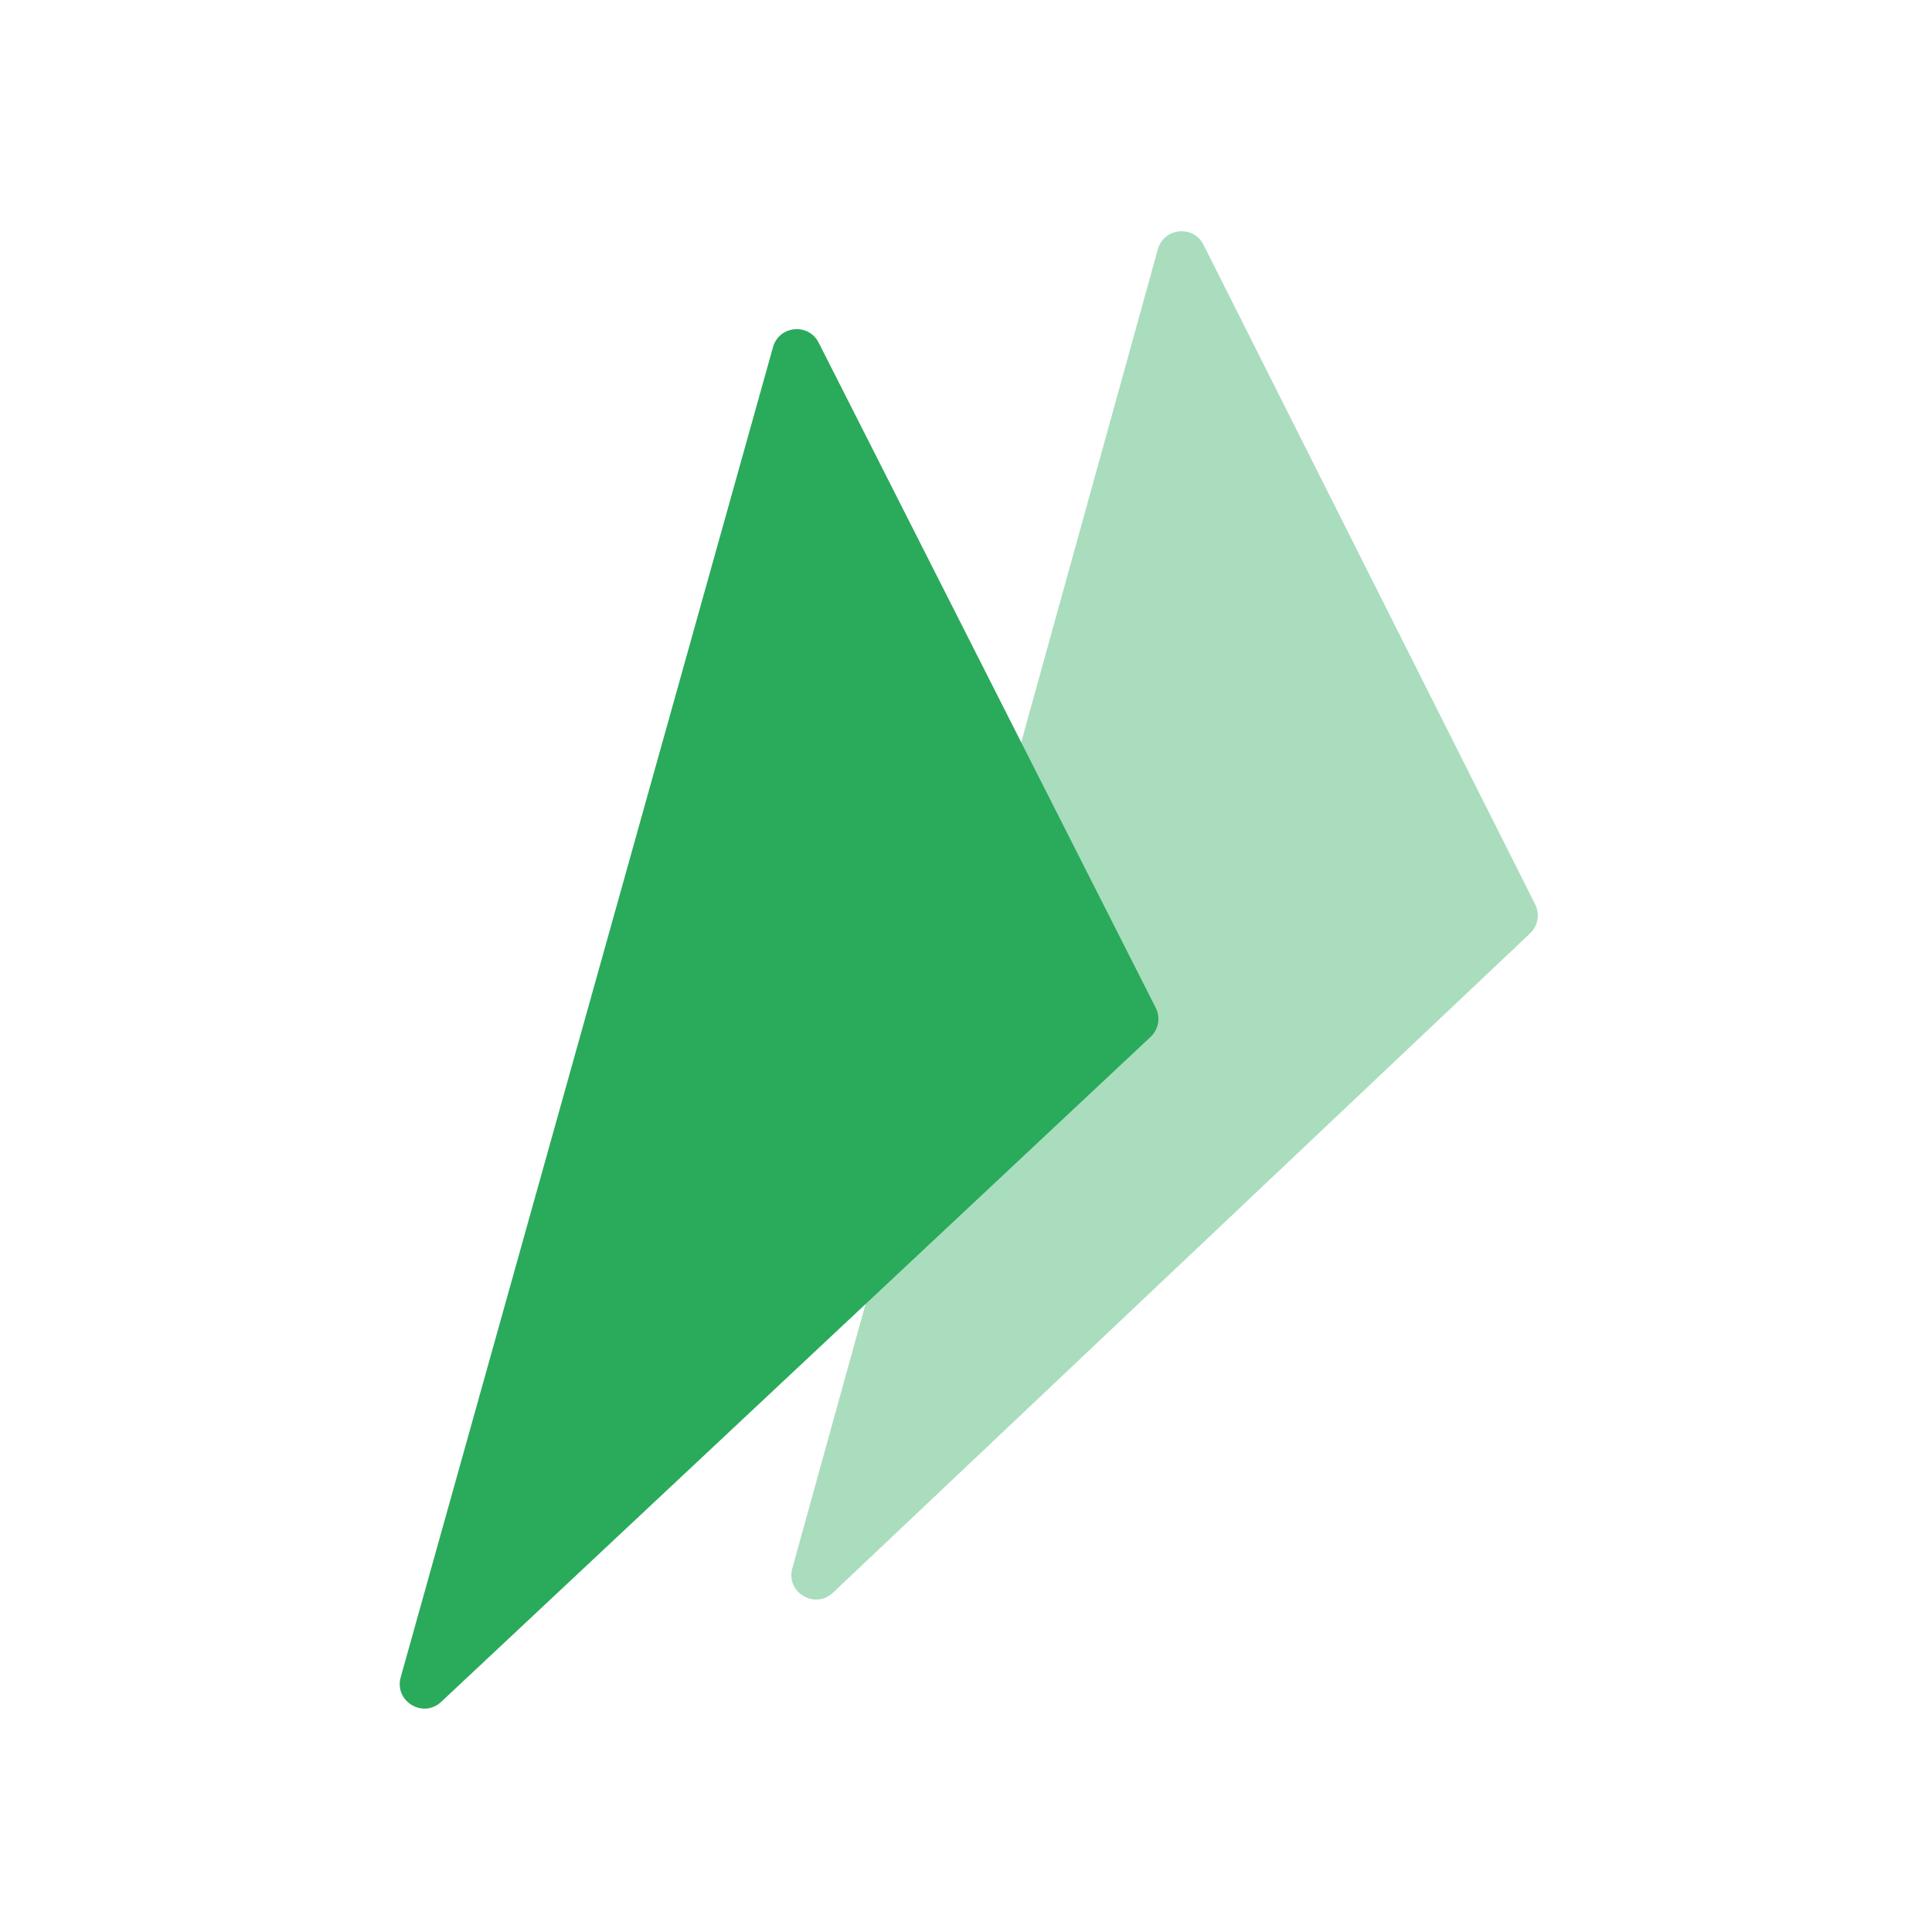
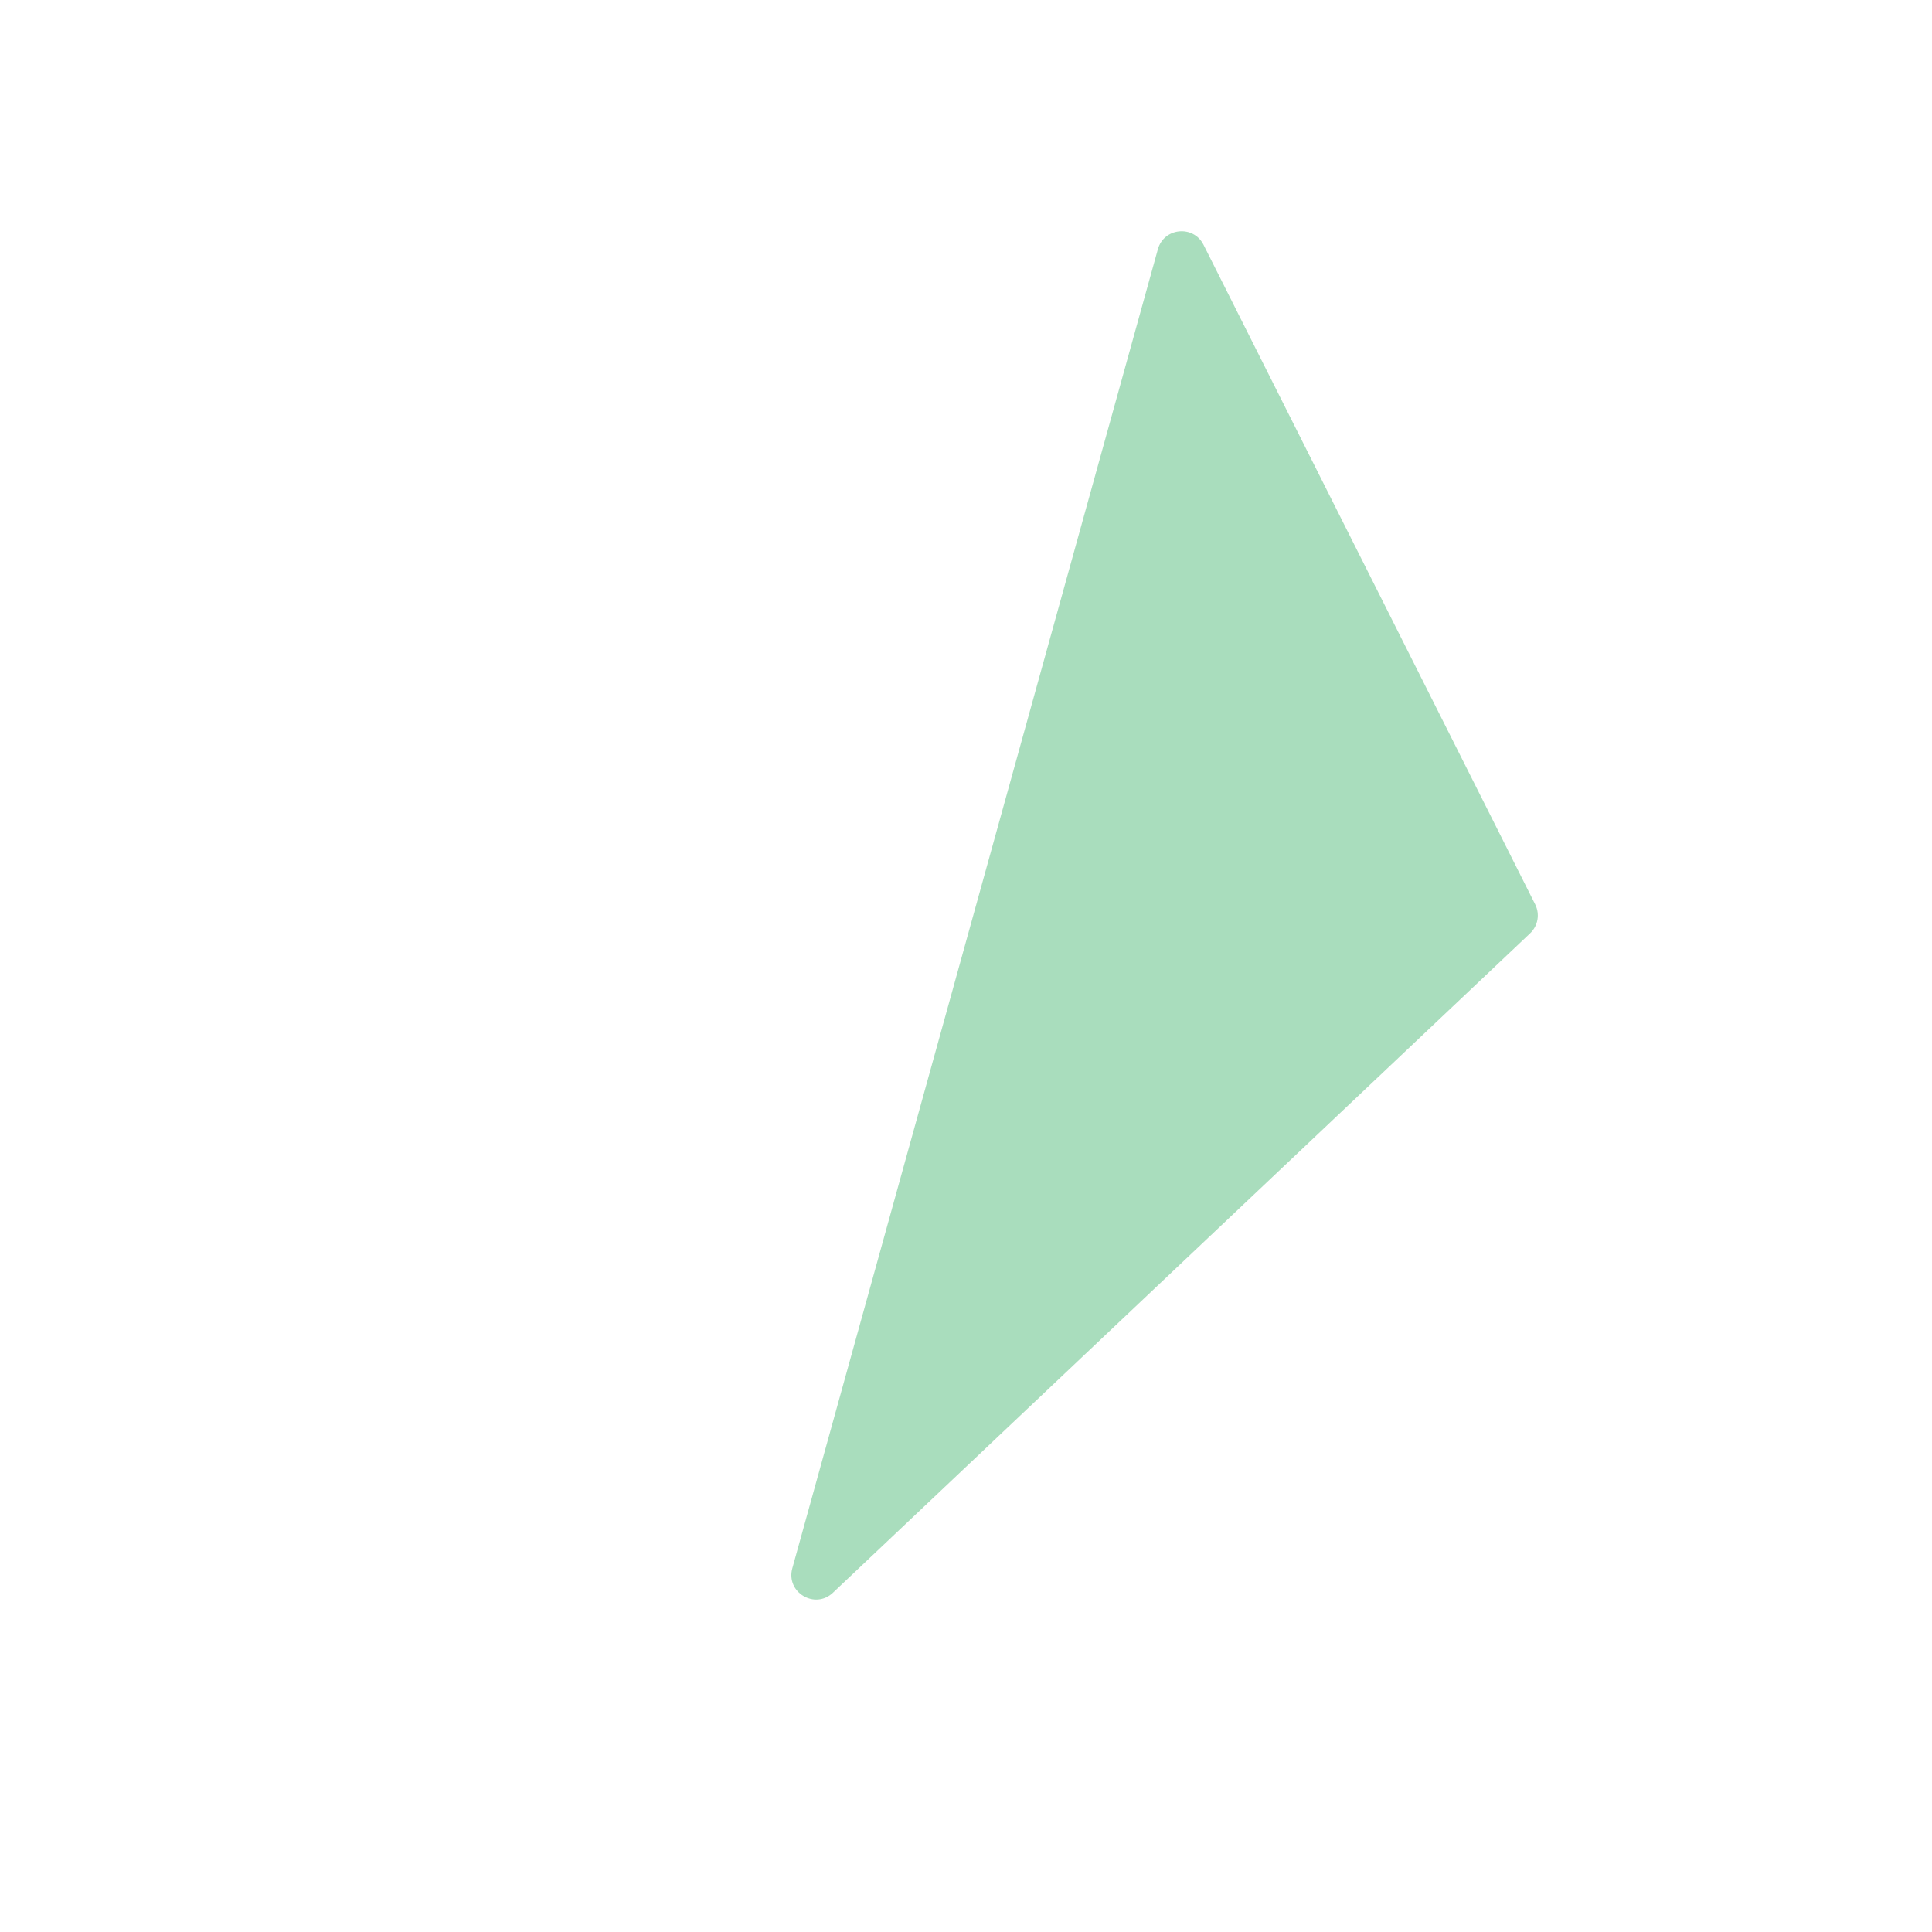
<svg xmlns="http://www.w3.org/2000/svg" width="72" height="72" viewBox="0 0 72 72" fill="none">
-   <path d="M43.15 9.29C43.374 8.482 44.476 8.374 44.852 9.123L57.212 33.704C57.394 34.066 57.317 34.504 57.023 34.782L31.041 59.356C30.366 59.994 29.279 59.34 29.527 58.446L43.15 9.29Z" fill="#2AAA5B" fill-opacity="0.4" />
+   <path d="M43.15 9.29C43.374 8.482 44.476 8.374 44.852 9.123L57.212 33.704C57.394 34.066 57.317 34.504 57.023 34.782L31.041 59.356C30.366 59.994 29.279 59.34 29.527 58.446Z" fill="#2AAA5B" fill-opacity="0.4" />
  <g filter="url(#filter0_d_14034_34)">
-     <path d="M28.808 9.269C29.034 8.464 30.131 8.356 30.509 9.102L43.071 33.891C43.255 34.254 43.177 34.695 42.88 34.974L16.442 59.756C15.766 60.39 14.683 59.733 14.933 58.84L28.808 9.269Z" fill="#2AAA5B" />
-   </g>
+     </g>
  <defs>
    <filter id="filter0_d_14034_34" x="14.896" y="8.6" width="28.274" height="55.075" filterUnits="userSpaceOnUse" color-interpolation-filters="sRGB">
      <feFlood flood-opacity="0" result="BackgroundImageFix" />
      <feColorMatrix in="SourceAlpha" type="matrix" values="0 0 0 0 0 0 0 0 0 0 0 0 0 0 0 0 0 0 127 0" result="hardAlpha" />
      <feOffset dy="3.667" />
      <feComposite in2="hardAlpha" operator="out" />
      <feColorMatrix type="matrix" values="0 0 0 0 0 0 0 0 0 0 0 0 0 0 0 0 0 0 0.1 0" />
      <feBlend mode="normal" in2="BackgroundImageFix" result="effect1_dropShadow_14034_34" />
      <feBlend mode="normal" in="SourceGraphic" in2="effect1_dropShadow_14034_34" result="shape" />
    </filter>
  </defs>
</svg>